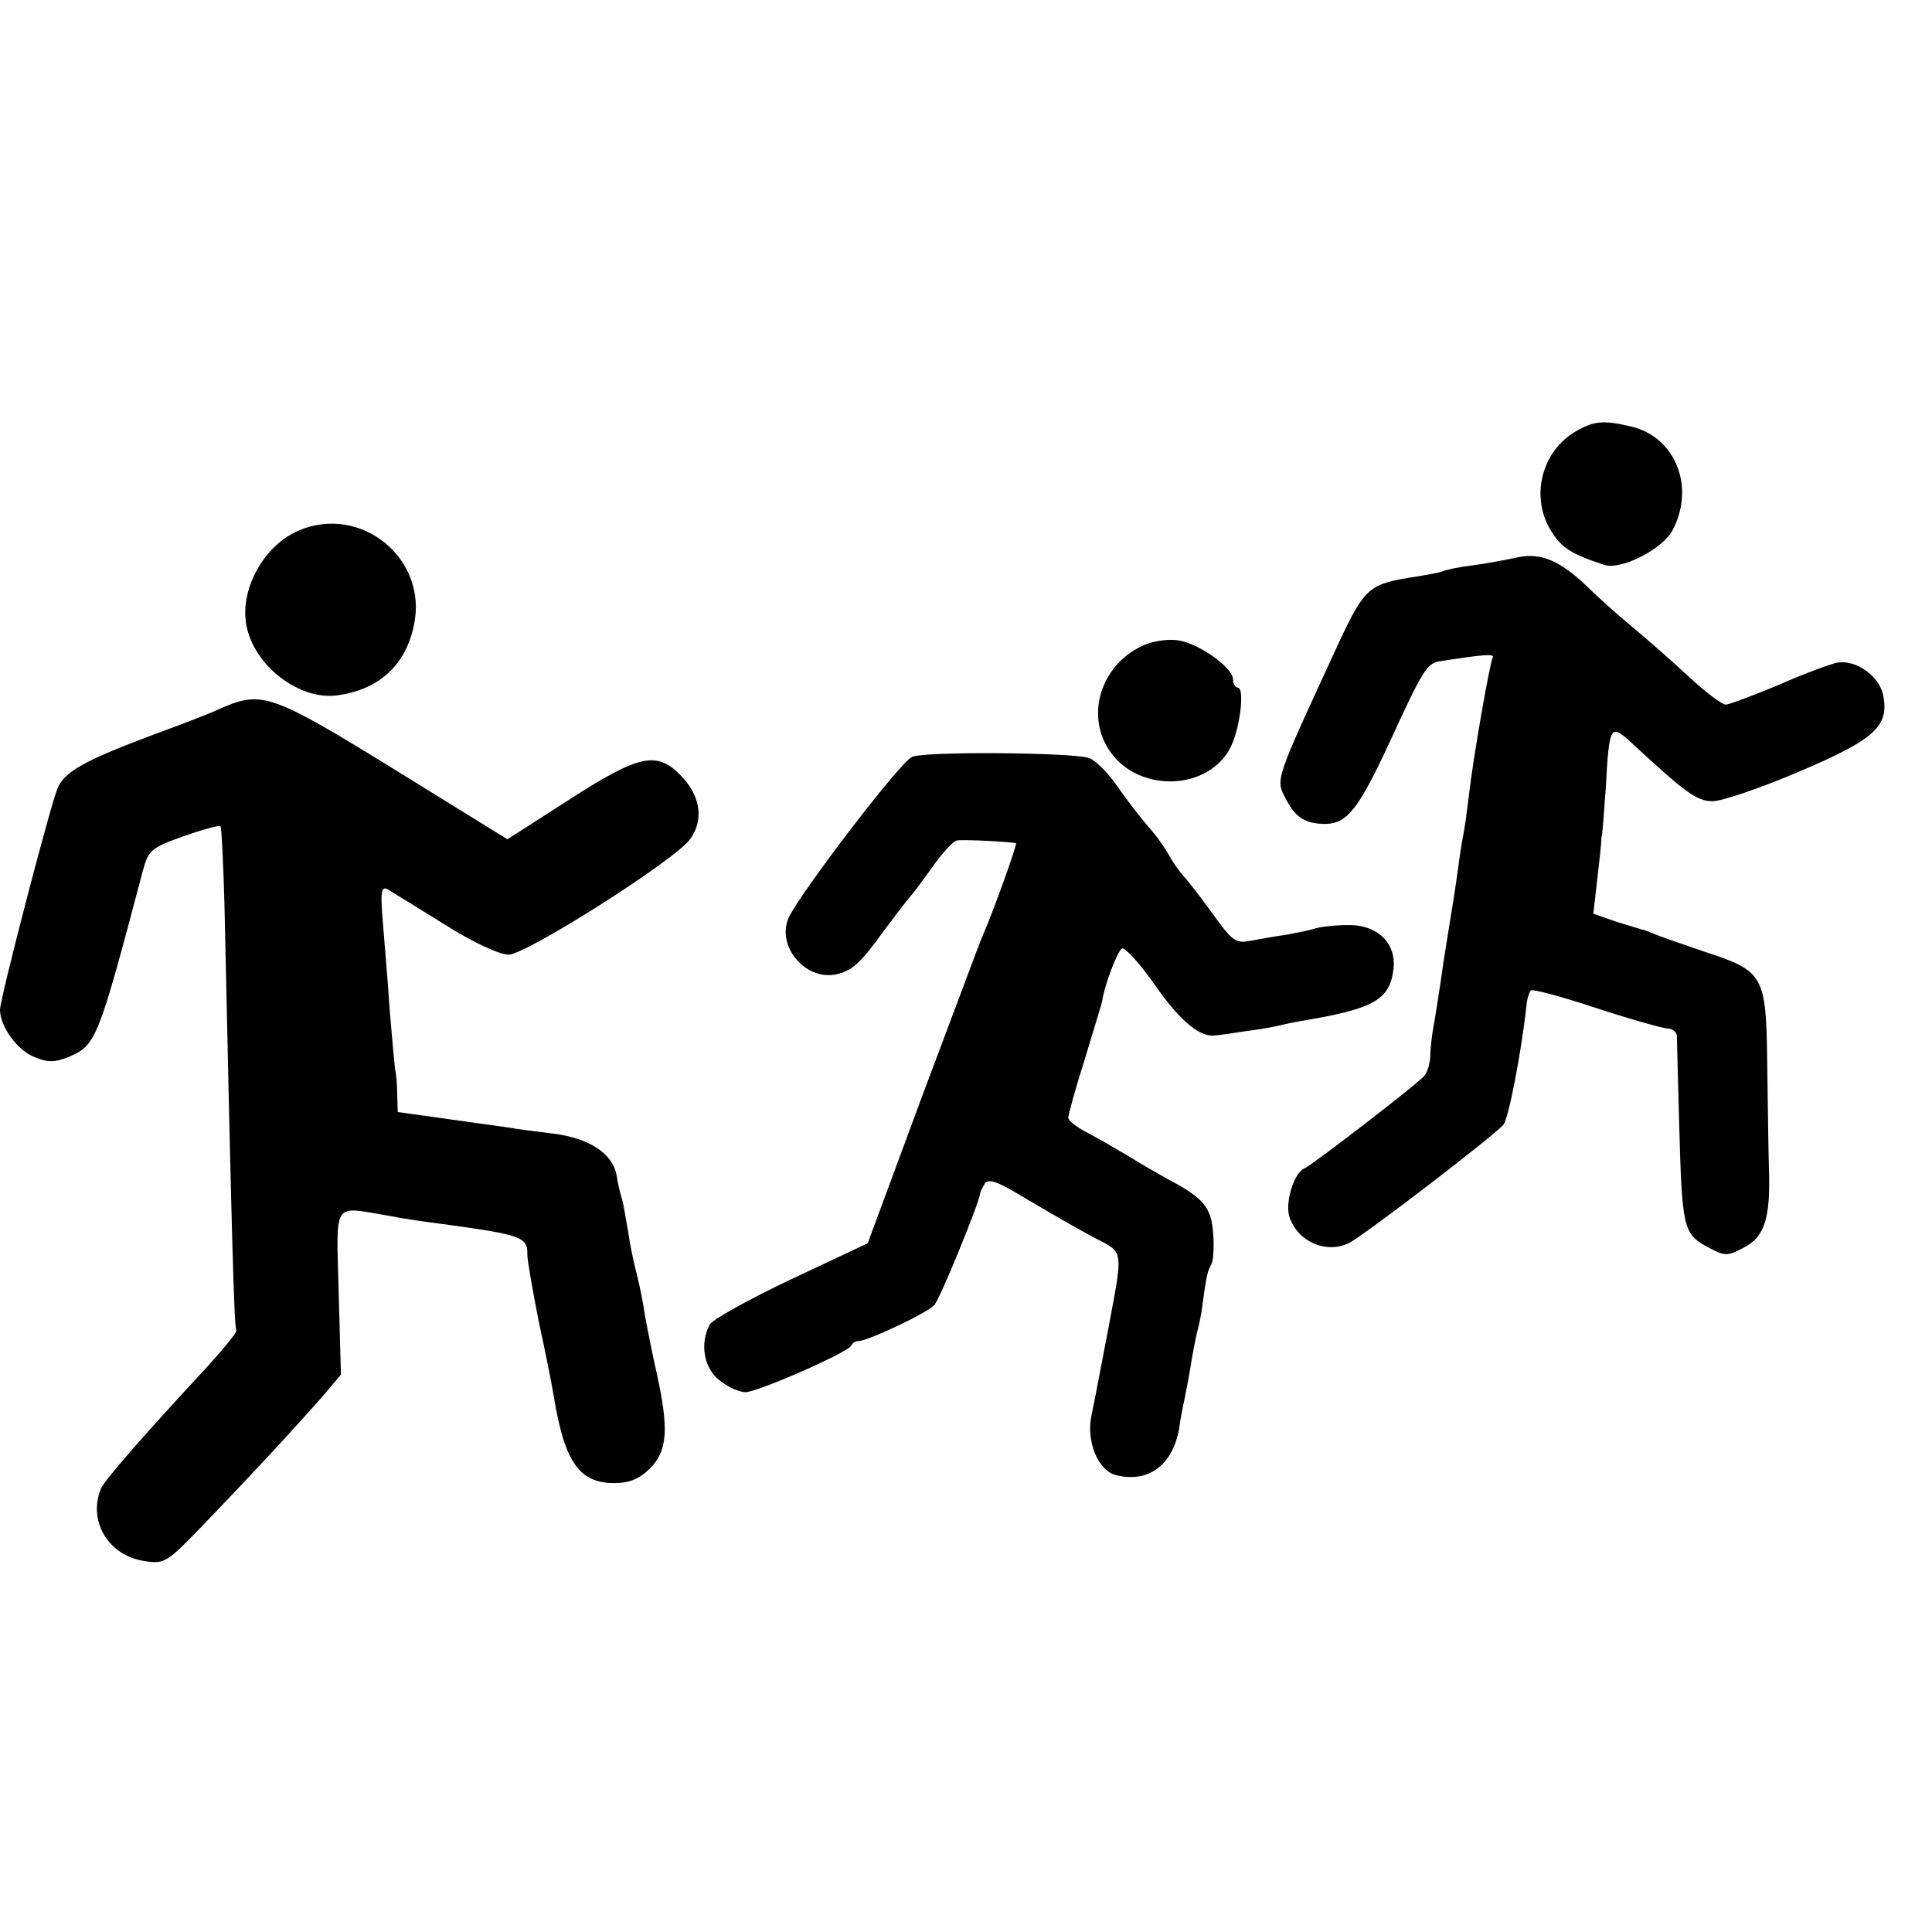
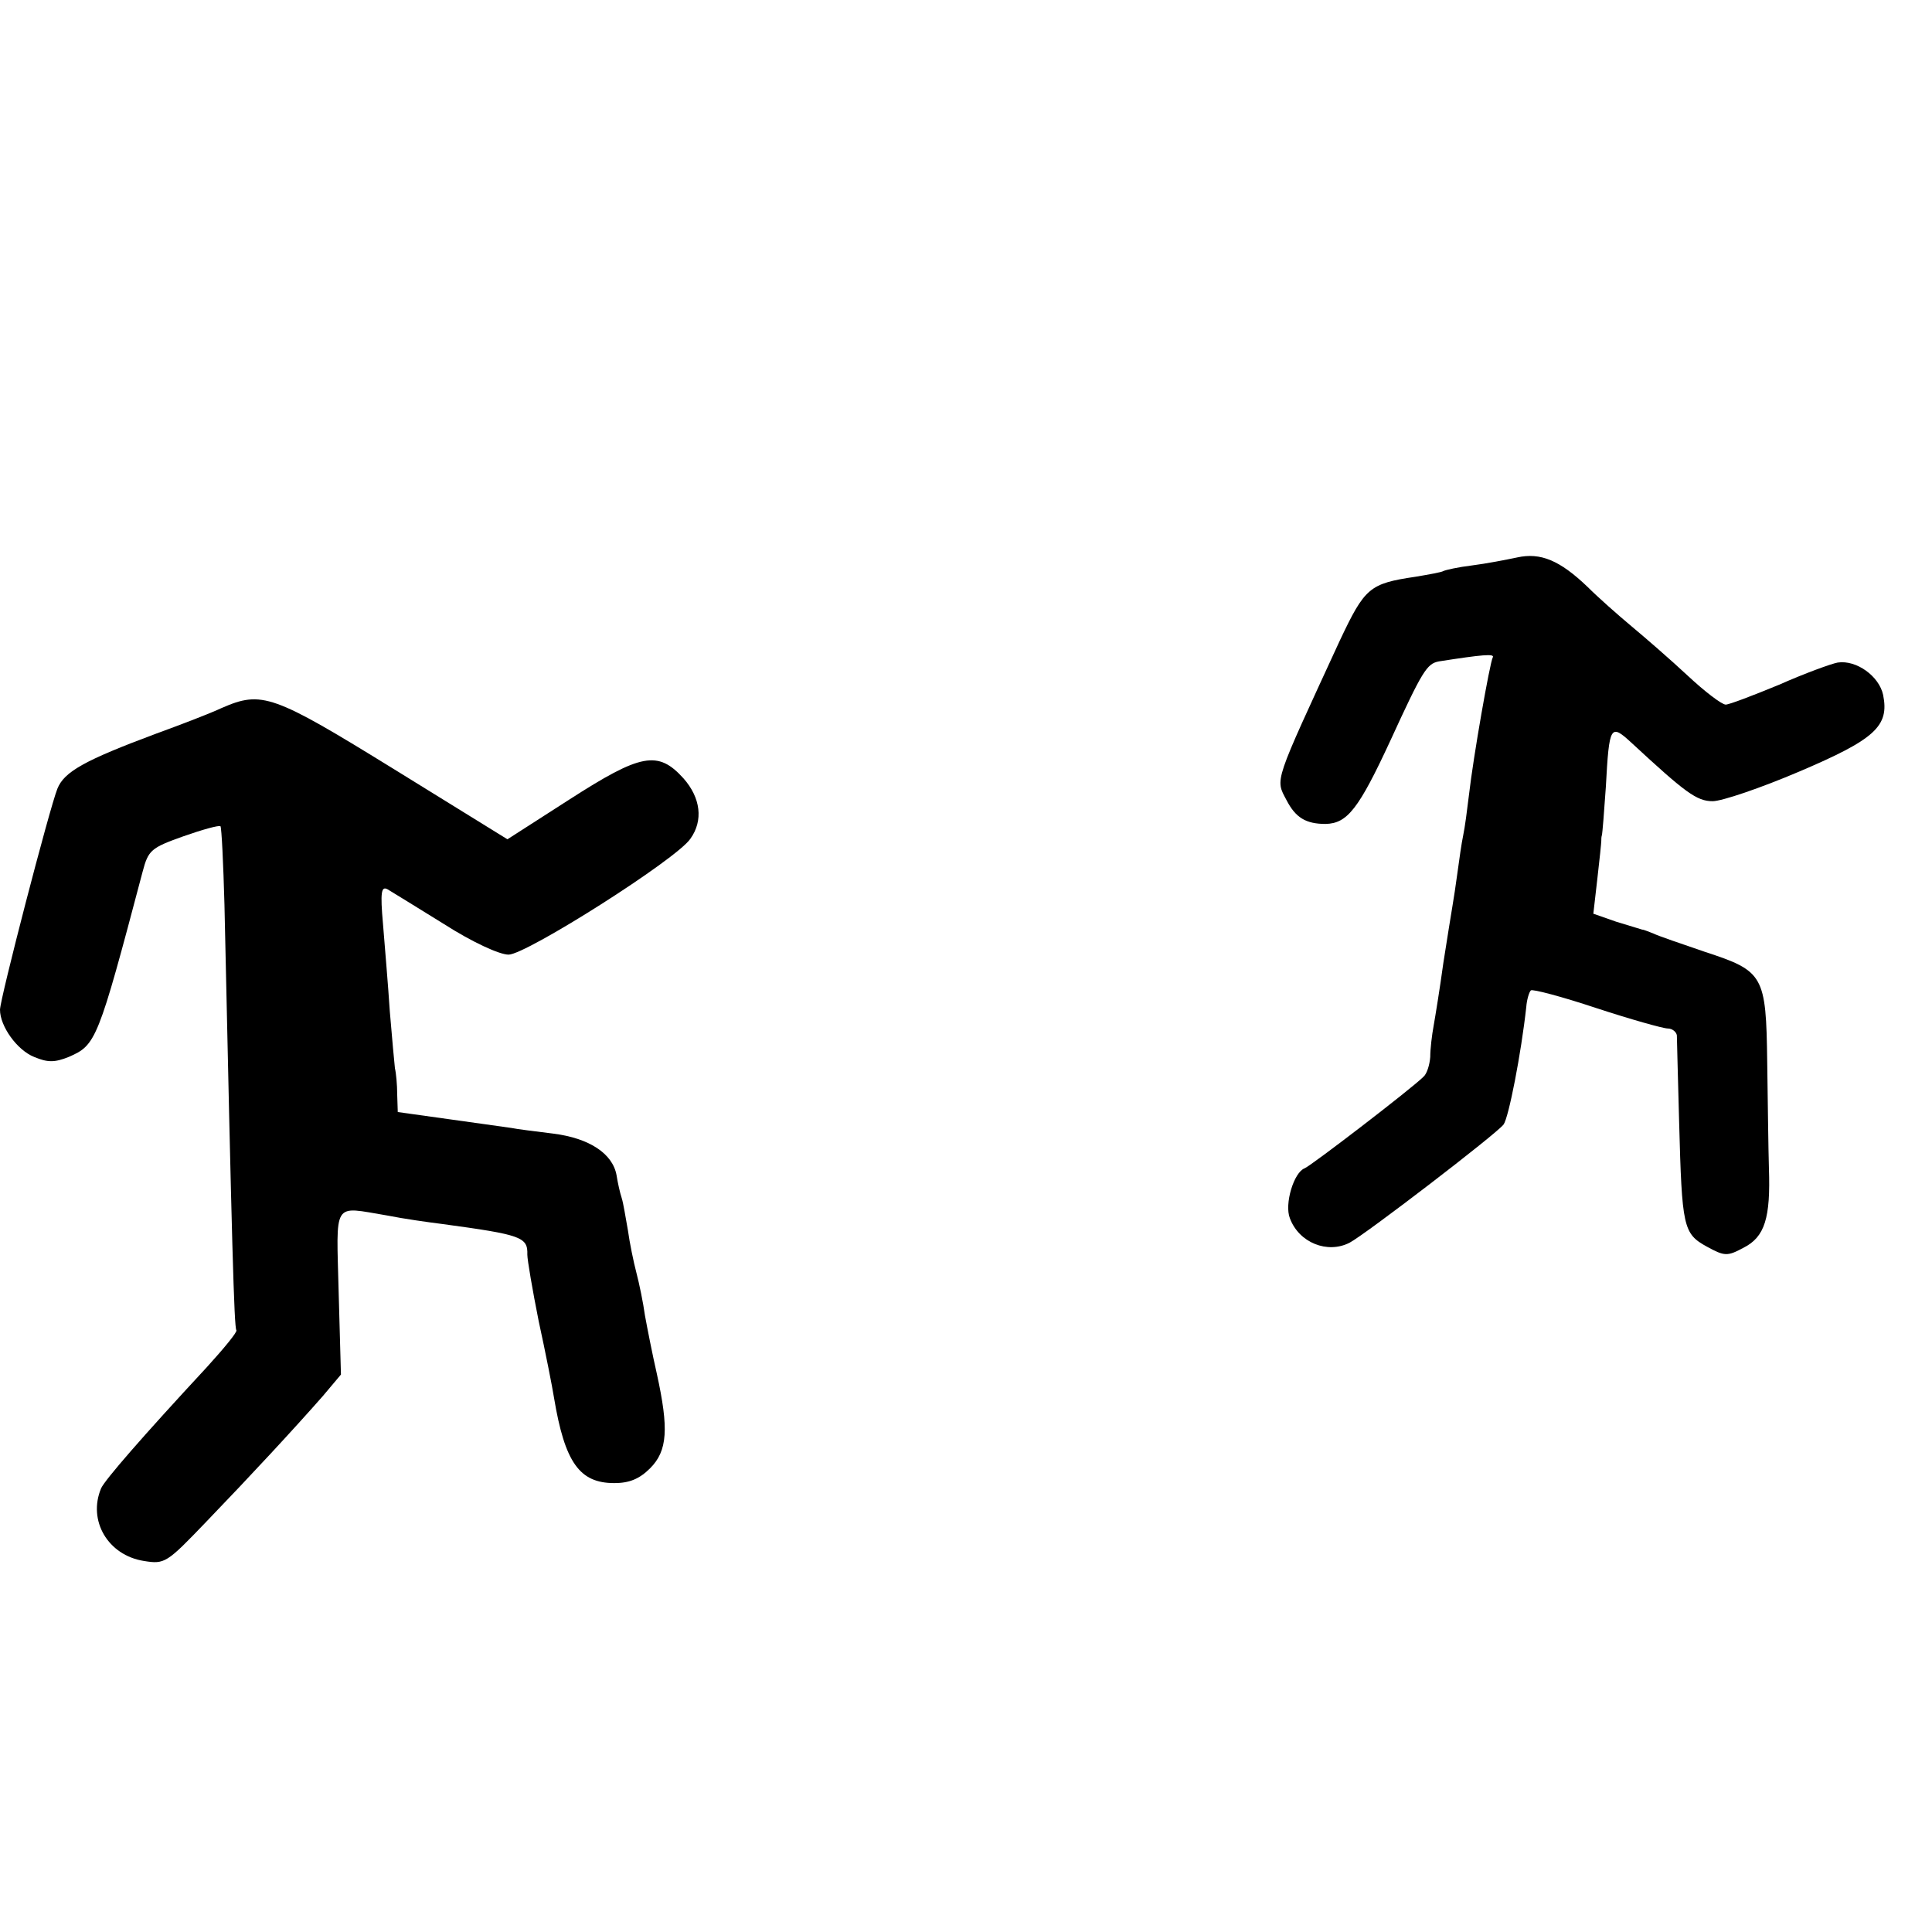
<svg xmlns="http://www.w3.org/2000/svg" version="1.0" width="340pt" height="340pt" viewBox="0 0 340 340" preserveAspectRatio="xMidYMid meet">
  <g transform="translate(0,340) scale(0.1,-0.1)" fill="#000000" stroke="none">
-     <path d="M2770 2639 c-58 -36 -77 -115 -40 -174 18 -29 35 -40 93 -59 30 -10 104 28 121 62 39 75 5 162 -72 181 -50 12 -67 11 -102 -10z" />
-     <path d="M525 2466 c-64 -28 -106 -109 -90 -173 17 -68 92 -124 156 -117 73 9 122 51 137 122 27 118 -93 216 -203 168z" />
-     <path d="M2670 2419 c-19 -4 -55 -11 -79 -14 -25 -3 -47 -8 -51 -10 -3 -2 -25 -6 -49 -10 -81 -12 -89 -19 -133 -112 -117 -254 -114 -243 -94 -281 16 -31 34 -42 69 -42 38 1 58 26 114 147 56 122 64 135 85 139 77 12 99 14 95 7 -5 -9 -34 -173 -42 -243 -3 -25 -7 -56 -10 -70 -3 -14 -7 -43 -10 -65 -3 -22 -7 -49 -9 -60 -2 -11 -9 -56 -16 -100 -6 -44 -14 -93 -17 -110 -3 -16 -6 -41 -6 -55 -1 -14 -6 -30 -12 -35 -21 -21 -197 -156 -209 -161 -19 -7 -36 -63 -26 -88 16 -43 66 -63 105 -43 27 14 258 191 271 208 9 12 31 125 40 207 1 13 5 26 8 29 2 3 55 -11 115 -31 61 -20 118 -36 126 -36 8 0 15 -6 16 -12 0 -7 2 -76 4 -153 5 -185 7 -196 49 -219 31 -17 36 -17 64 -2 38 19 48 53 45 140 -1 33 -2 117 -3 187 -2 153 -6 160 -110 194 -41 14 -82 28 -90 32 -8 3 -17 7 -20 7 -3 1 -23 7 -46 14 l-40 14 7 61 c4 34 7 64 7 67 0 3 0 7 1 10 1 3 4 41 7 85 6 110 8 112 46 77 94 -87 114 -102 142 -102 16 0 84 23 152 52 134 57 159 80 148 135 -7 33 -47 62 -80 57 -11 -2 -58 -19 -103 -39 -46 -19 -88 -35 -94 -35 -7 0 -37 23 -67 51 -30 28 -75 67 -99 87 -24 20 -59 51 -77 69 -49 47 -83 61 -124 52z" />
-     <path d="M2014 2265 c-73 -31 -104 -118 -64 -182 46 -76 169 -78 213 -3 18 30 29 110 15 110 -4 0 -8 7 -8 14 0 21 -59 63 -96 69 -17 3 -44 -1 -60 -8z" />
+     <path d="M2670 2419 c-19 -4 -55 -11 -79 -14 -25 -3 -47 -8 -51 -10 -3 -2 -25 -6 -49 -10 -81 -12 -89 -19 -133 -112 -117 -254 -114 -243 -94 -281 16 -31 34 -42 69 -42 38 1 58 26 114 147 56 122 64 135 85 139 77 12 99 14 95 7 -5 -9 -34 -173 -42 -243 -3 -25 -7 -56 -10 -70 -3 -14 -7 -43 -10 -65 -3 -22 -7 -49 -9 -60 -2 -11 -9 -56 -16 -100 -6 -44 -14 -93 -17 -110 -3 -16 -6 -41 -6 -55 -1 -14 -6 -30 -12 -35 -21 -21 -197 -156 -209 -161 -19 -7 -36 -63 -26 -88 16 -43 66 -63 105 -43 27 14 258 191 271 208 9 12 31 125 40 207 1 13 5 26 8 29 2 3 55 -11 115 -31 61 -20 118 -36 126 -36 8 0 15 -6 16 -12 0 -7 2 -76 4 -153 5 -185 7 -196 49 -219 31 -17 36 -17 64 -2 38 19 48 53 45 140 -1 33 -2 117 -3 187 -2 153 -6 160 -110 194 -41 14 -82 28 -90 32 -8 3 -17 7 -20 7 -3 1 -23 7 -46 14 l-40 14 7 61 c4 34 7 64 7 67 0 3 0 7 1 10 1 3 4 41 7 85 6 110 8 112 46 77 94 -87 114 -102 142 -102 16 0 84 23 152 52 134 57 159 80 148 135 -7 33 -47 62 -80 57 -11 -2 -58 -19 -103 -39 -46 -19 -88 -35 -94 -35 -7 0 -37 23 -67 51 -30 28 -75 67 -99 87 -24 20 -59 51 -77 69 -49 47 -83 61 -124 52" />
    <path d="M390 2154 c-19 -9 -71 -29 -115 -45 -126 -47 -162 -67 -174 -97 -14 -35 -101 -370 -101 -389 0 -29 30 -71 60 -83 24 -10 36 -10 61 0 48 21 51 27 130 326 10 38 15 42 71 62 34 12 63 20 66 18 2 -3 5 -65 7 -138 13 -597 17 -744 21 -749 2 -3 -22 -32 -52 -65 -115 -124 -179 -198 -186 -213 -24 -57 12 -118 75 -128 37 -6 40 -4 110 69 79 82 154 163 205 221 l32 38 -4 144 c-4 164 -12 152 85 136 30 -6 73 -12 97 -15 140 -19 151 -23 150 -54 0 -9 9 -62 20 -117 12 -55 24 -116 27 -135 19 -114 45 -150 106 -150 26 0 44 7 63 26 31 31 33 70 12 166 -8 35 -17 81 -21 103 -3 22 -10 56 -15 75 -5 19 -12 53 -15 75 -4 22 -8 48 -11 57 -3 9 -7 27 -9 40 -7 38 -48 65 -111 73 -32 4 -65 8 -74 10 -8 1 -57 8 -107 15 l-93 13 -1 31 c0 17 -2 38 -4 46 -1 8 -5 53 -9 100 -3 47 -9 116 -12 154 -5 56 -3 67 8 61 7 -4 52 -32 99 -61 50 -32 98 -54 114 -54 31 0 296 168 320 204 23 32 18 72 -12 106 -45 50 -75 44 -201 -37 l-109 -70 -199 123 c-214 132 -233 139 -304 108z" />
-     <path d="M1605 2068 c-21 -9 -198 -241 -217 -283 -22 -49 28 -110 82 -100 29 6 44 19 87 79 21 28 40 53 43 56 3 3 21 26 40 53 18 26 38 47 44 48 19 2 101 -3 104 -5 2 -3 -41 -123 -58 -161 -5 -11 -52 -138 -106 -281 l-97 -262 -134 -63 c-74 -35 -139 -71 -144 -80 -18 -34 -10 -77 17 -98 15 -12 35 -21 46 -21 21 0 181 70 186 82 2 5 8 8 13 8 16 0 120 49 133 63 10 10 80 182 81 197 0 3 4 10 8 17 6 9 22 4 60 -19 81 -48 120 -70 150 -85 31 -17 32 -22 12 -127 -8 -44 -18 -93 -21 -110 -3 -17 -9 -47 -13 -66 -10 -46 11 -98 43 -106 57 -14 99 17 111 81 2 17 7 41 10 55 3 14 8 41 11 60 3 19 8 43 10 53 3 10 8 32 10 50 7 51 9 61 16 72 3 6 5 30 3 54 -3 46 -17 63 -80 96 -16 9 -48 27 -70 41 -22 13 -55 32 -72 41 -18 9 -33 21 -33 26 0 5 13 53 30 106 16 53 30 98 30 101 4 27 27 88 35 91 6 1 33 -29 60 -68 43 -61 78 -90 105 -85 3 0 25 3 50 7 25 3 52 8 60 10 8 2 31 7 50 10 117 20 145 36 152 87 7 47 -27 81 -80 80 -23 0 -51 -3 -61 -7 -10 -3 -32 -7 -47 -10 -16 -2 -43 -7 -60 -10 -29 -6 -34 -3 -70 47 -21 29 -44 59 -51 66 -7 8 -18 23 -24 34 -6 11 -18 29 -27 40 -29 34 -46 56 -72 93 -14 19 -33 37 -43 41 -31 10 -291 12 -312 2z" />
  </g>
</svg>